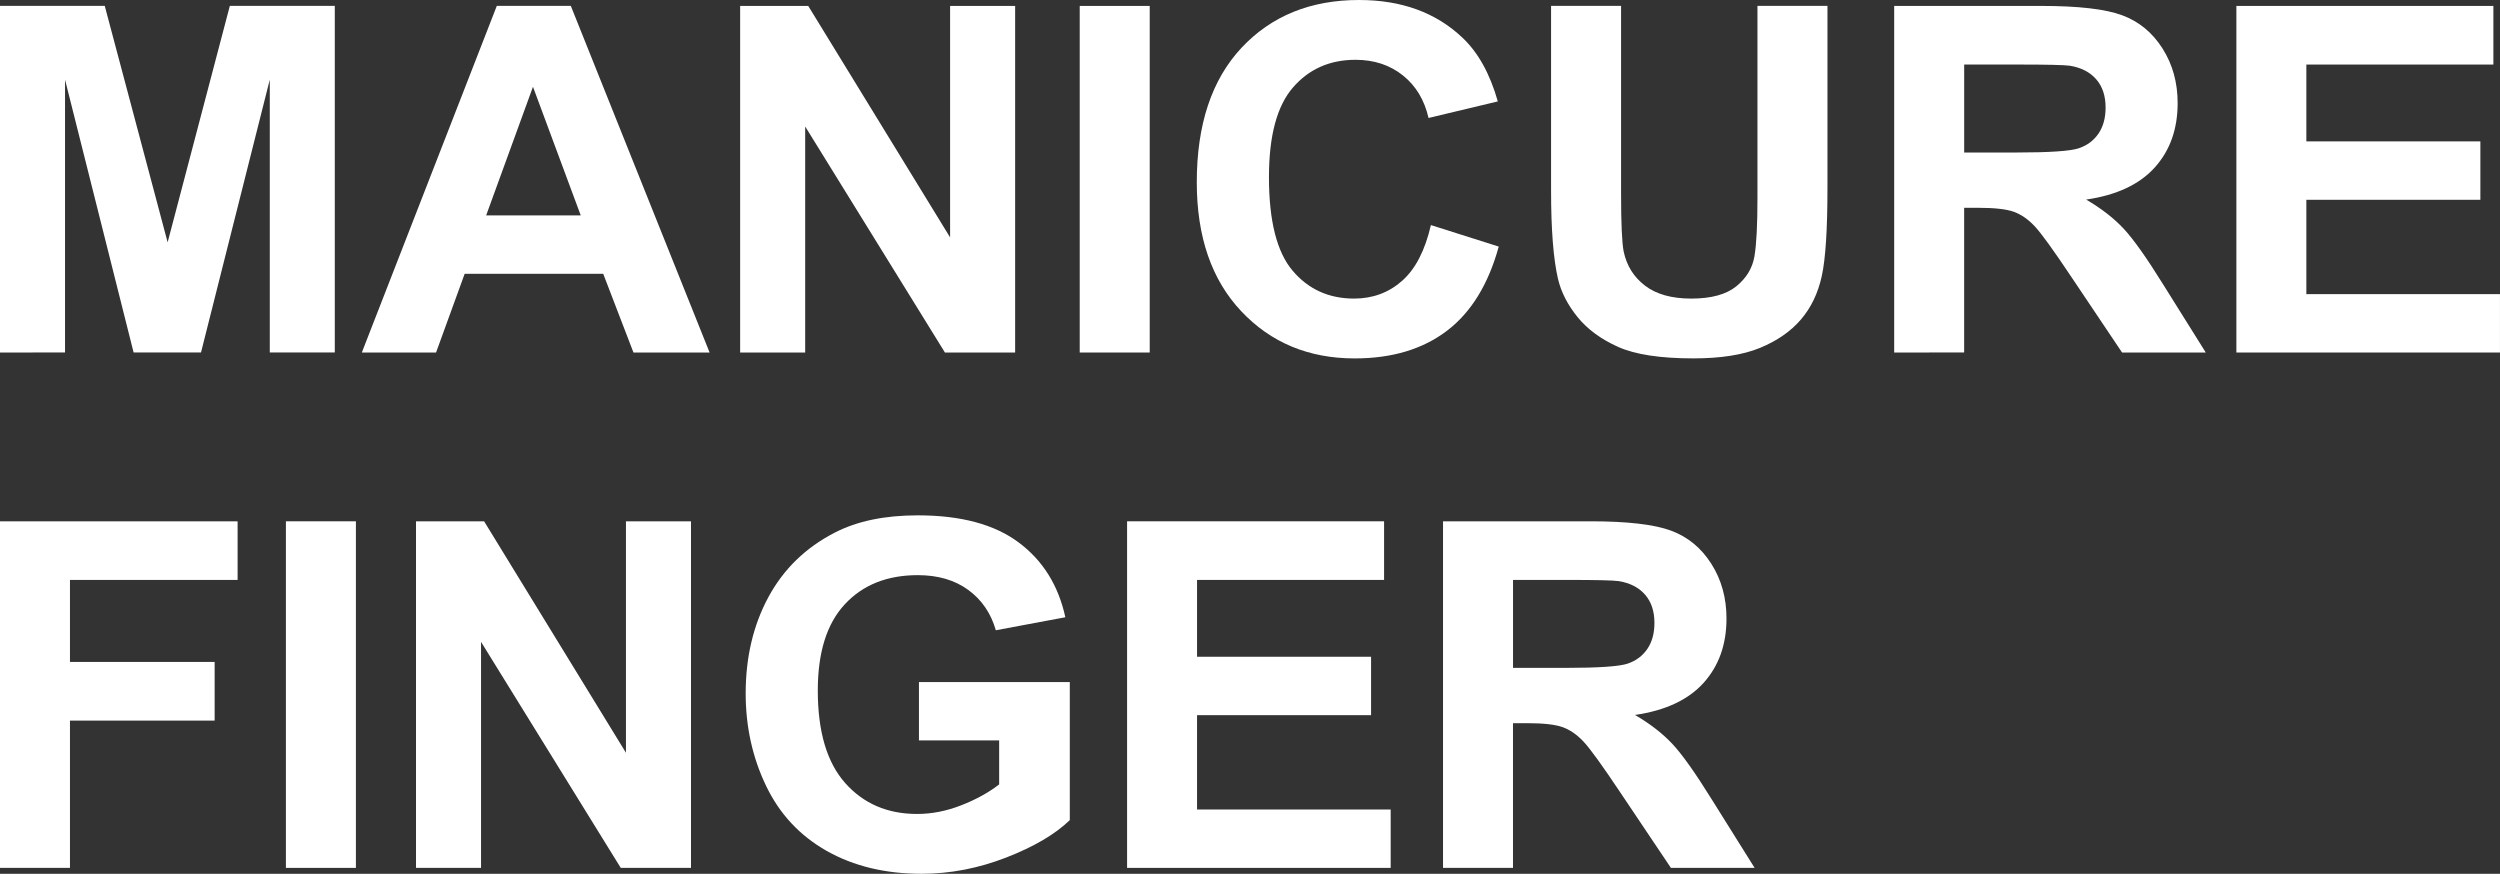
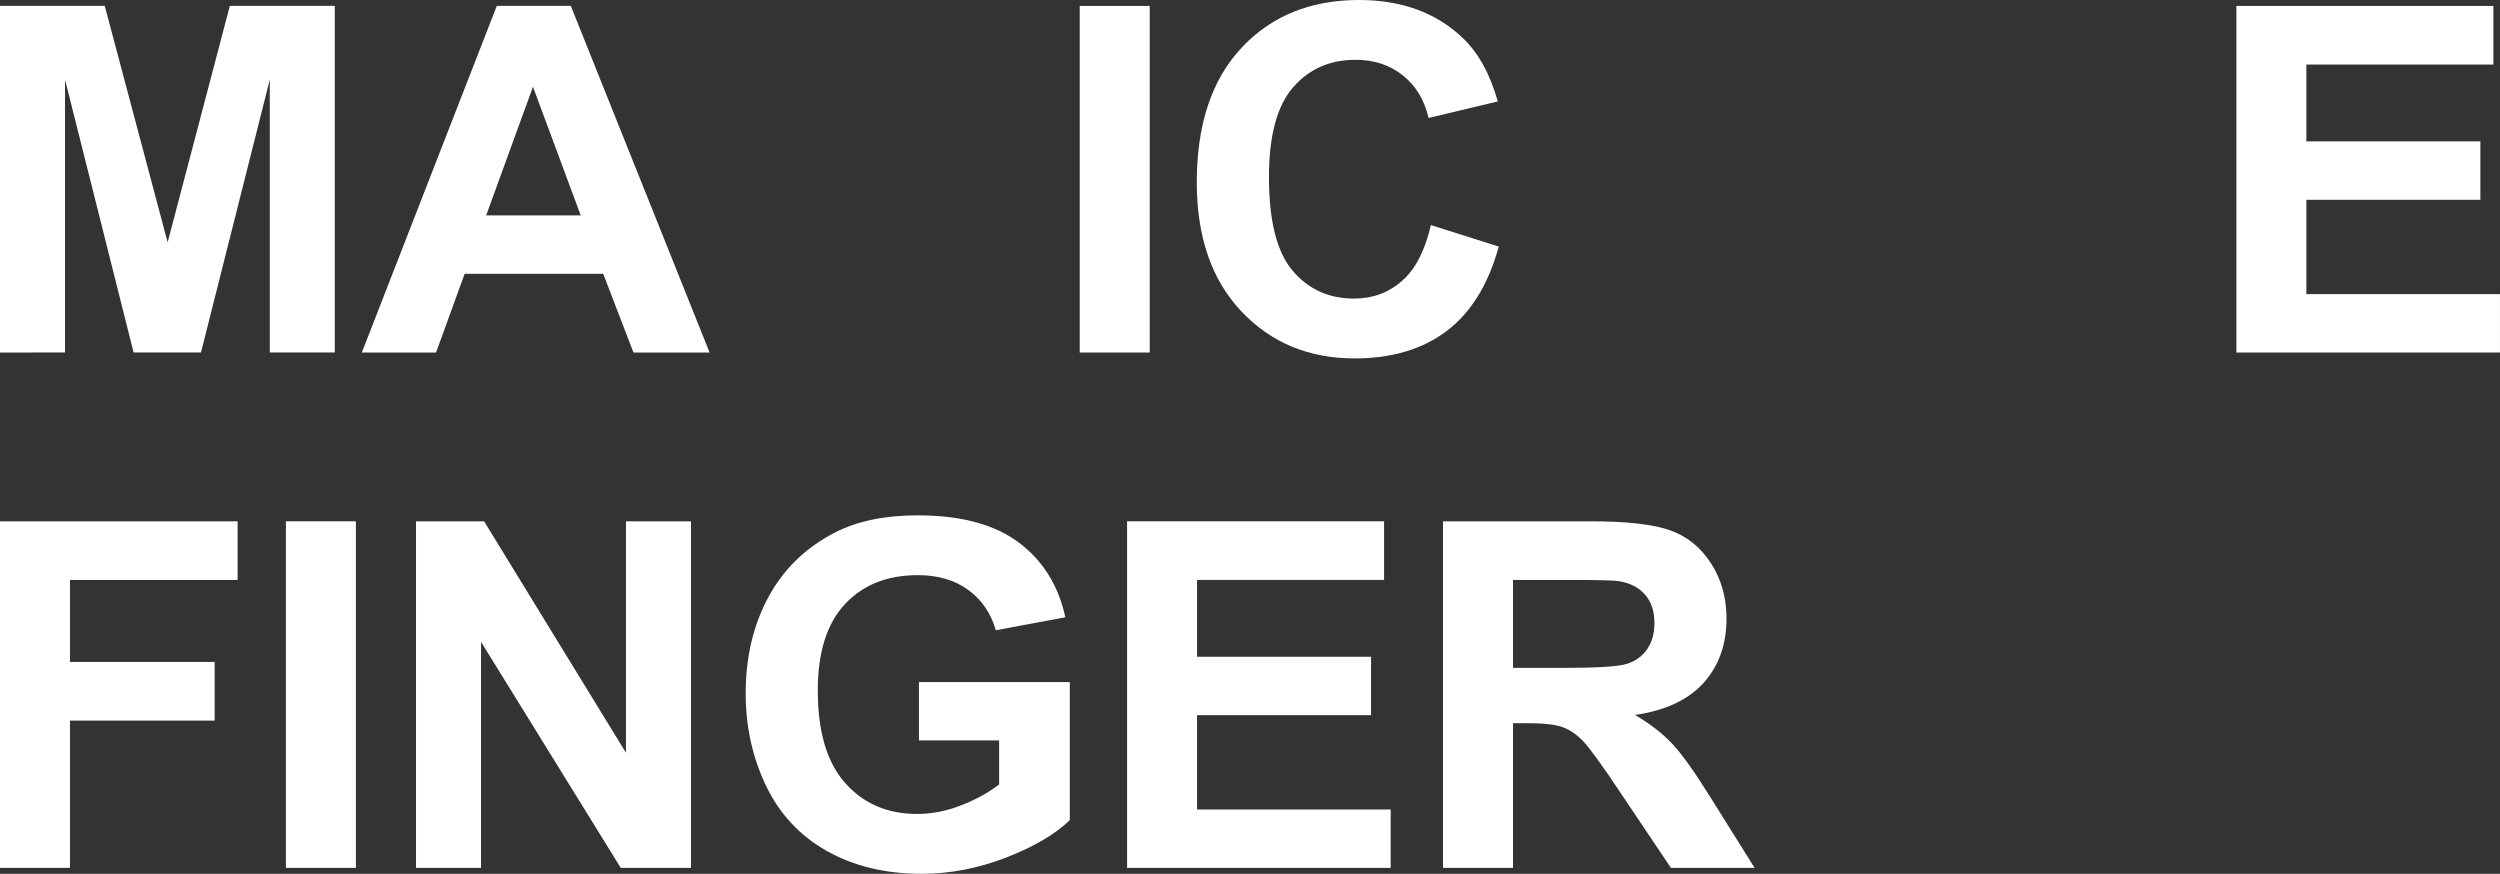
<svg xmlns="http://www.w3.org/2000/svg" version="1.1" id="レイヤー_1" x="0px" y="0px" viewBox="0 0 826.49 288.88" style="enable-background:new 0 0 826.49 288.88;" xml:space="preserve">
  <rect x="0" y="0" width="826.49" height="288.88" fill="#333333" stroke="none" />
  <style type="text/css">
	.st0{fill:#FFFFFF;}
</style>
  <g>
    <g>
      <path class="st0" d="M0,116.54L0,1.95l34.63,0l20.79,78.16L75.98,1.95l34.7,0l0,114.58l-21.49,0l0-90.2l-22.74,90.2l-22.28,0    l-22.67-90.2l0,90.2L0,116.54z" />
      <path class="st0" d="M234.59,116.54l-25.17,0l-10-26.03l-45.8,0l-9.46,26.03l-24.54,0L164.24,1.95l24.47,0L234.59,116.54z     M191.99,71.21L176.2,28.69l-15.48,42.52L191.99,71.21z" />
-       <path class="st0" d="M244.69,116.54l0-114.58l22.51,0l46.9,76.52l0-76.52l21.5,0l0,114.58l-23.21,0l-46.2-74.72l0,74.72    L244.69,116.54z" />
      <path class="st0" d="M356.95,116.54l0-114.58l23.14,0l0,114.58L356.95,116.54z" />
      <path class="st0" d="M473.05,74.41l22.43,7.11c-3.44,12.51-9.16,21.79-17.16,27.86c-8,6.07-18.15,9.11-30.45,9.11    c-15.22,0-27.72-5.2-37.52-15.6c-9.8-10.39-14.7-24.6-14.7-42.63c0-19.07,4.92-33.88,14.77-44.44C420.29,5.28,433.24,0,449.29,0    c14.02,0,25.4,4.14,34.16,12.43c5.21,4.9,9.12,11.93,11.72,21.1L472.27,39c-1.36-5.94-4.18-10.63-8.48-14.07    c-4.3-3.44-9.52-5.16-15.67-5.16c-8.49,0-15.39,3.05-20.67,9.15c-5.29,6.1-7.94,15.97-7.94,29.62c0,14.48,2.61,24.8,7.82,30.95    c5.21,6.15,11.98,9.22,20.32,9.22c6.15,0,11.44-1.95,15.87-5.86C467.94,88.95,471.12,82.8,473.05,74.41z" />
-       <path class="st0" d="M512.78,1.95l23.14,0v62.06c0,9.85,0.29,16.23,0.86,19.15c0.99,4.69,3.35,8.45,7.07,11.29    s8.82,4.26,15.28,4.26c6.57,0,11.52-1.35,14.85-4.03c3.33-2.69,5.34-5.97,6.02-9.88c0.68-3.91,1.01-10.4,1.01-19.46V1.95l23.14,0    v60.18c0,13.76-0.63,23.48-1.88,29.15c-1.25,5.68-3.56,10.48-6.92,14.38c-3.36,3.91-7.86,7.02-13.48,9.34    c-5.63,2.32-12.97,3.48-22.04,3.48c-10.94,0-19.24-1.27-24.89-3.8c-5.65-2.53-10.12-5.81-13.4-9.85    c-3.28-4.04-5.45-8.27-6.49-12.7c-1.51-6.57-2.27-16.26-2.27-29.08V1.95z" />
-       <path class="st0" d="M626.21,116.54l0-114.58l48.69,0c12.24,0,21.14,1.03,26.69,3.09c5.55,2.06,9.99,5.72,13.33,10.98    c3.34,5.26,5,11.28,5,18.06c0,8.6-2.53,15.69-7.58,21.29c-5.05,5.6-12.61,9.14-22.67,10.6c5,2.92,9.13,6.12,12.39,9.61    c3.26,3.49,7.65,9.69,13.17,18.6l13.99,22.35l-27.67,0l-16.73-24.93c-5.94-8.91-10.01-14.53-12.19-16.85    c-2.19-2.32-4.51-3.91-6.95-4.77c-2.45-0.86-6.33-1.29-11.65-1.29l-4.69,0v47.83L626.21,116.54z M649.35,50.42l17.12,0    c11.1,0,18.03-0.47,20.79-1.41c2.76-0.94,4.93-2.55,6.49-4.85c1.56-2.29,2.35-5.16,2.35-8.6c0-3.86-1.03-6.97-3.09-9.34    c-2.06-2.37-4.96-3.87-8.72-4.49c-1.87-0.26-7.5-0.39-16.88-0.39l-18.06,0L649.35,50.42z" />
      <path class="st0" d="M739.34,116.54l0-114.58l84.96,0v19.38l-61.83,0v25.4l57.53,0v19.31l-57.53,0v31.19l64.01,0v19.3    L739.34,116.54z" />
    </g>
    <g>
      <path class="st0" d="M0,286.92l0-114.58l78.55,0l0,19.38l-55.42,0l0,27.12l47.83,0l0,19.38l-47.83,0l0,48.69H0z" />
      <path class="st0" d="M94.52,286.92l0-114.58h23.14l0,114.58H94.52z" />
      <path class="st0" d="M137.53,286.92l0-114.58h22.51l46.9,76.52l0-76.52l21.5,0l0,114.58h-23.22l-46.19-74.72l0,74.72H137.53z" />
      <path class="st0" d="M303.8,244.79v-19.31l49.87,0v45.65c-4.85,4.69-11.87,8.81-21.06,12.38c-9.2,3.57-18.51,5.36-27.94,5.36    c-11.99,0-22.43-2.52-31.34-7.55c-8.91-5.03-15.61-12.22-20.09-21.57c-4.48-9.35-6.72-19.52-6.72-30.52    c0-11.93,2.5-22.54,7.5-31.81c5-9.27,12.32-16.39,21.96-21.34c7.35-3.8,16.49-5.71,27.44-5.71c14.23,0,25.34,2.98,33.34,8.95    c8,5.97,13.15,14.21,15.44,24.74l-22.98,4.3c-1.62-5.63-4.65-10.07-9.11-13.33c-4.46-3.26-10.02-4.89-16.69-4.89    c-10.11,0-18.15,3.2-24.11,9.61c-5.97,6.41-8.95,15.92-8.95,28.53c0,13.6,3.02,23.8,9.07,30.6c6.04,6.8,13.96,10.21,23.76,10.21    c4.84,0,9.7-0.95,14.58-2.86c4.87-1.9,9.06-4.2,12.55-6.91v-14.54H303.8z" />
      <path class="st0" d="M372.61,286.92l0-114.58l84.96,0v19.38l-61.83,0v25.4l57.53,0v19.31l-57.53,0l0,31.19l64.01,0v19.3H372.61z" />
      <path class="st0" d="M477.06,286.92l0-114.58l48.69,0c12.24,0,21.14,1.03,26.69,3.09c5.55,2.06,9.99,5.72,13.33,10.98    c3.34,5.26,5,11.28,5,18.06c0,8.6-2.53,15.69-7.58,21.29c-5.05,5.6-12.61,9.14-22.67,10.6c5,2.92,9.13,6.12,12.39,9.61    c3.26,3.49,7.65,9.69,13.17,18.6l13.99,22.35l-27.67,0l-16.73-24.93c-5.94-8.91-10.01-14.53-12.19-16.85    c-2.19-2.32-4.51-3.91-6.95-4.77c-2.45-0.86-6.33-1.29-11.65-1.29h-4.69l0,47.83H477.06z M500.2,220.8h17.12    c11.1,0,18.03-0.47,20.79-1.41c2.76-0.94,4.92-2.55,6.49-4.85c1.56-2.29,2.35-5.16,2.35-8.6c0-3.86-1.03-6.97-3.09-9.34    c-2.06-2.37-4.96-3.87-8.72-4.49c-1.87-0.26-7.5-0.39-16.88-0.39H500.2V220.8z" />
    </g>
  </g>
</svg>